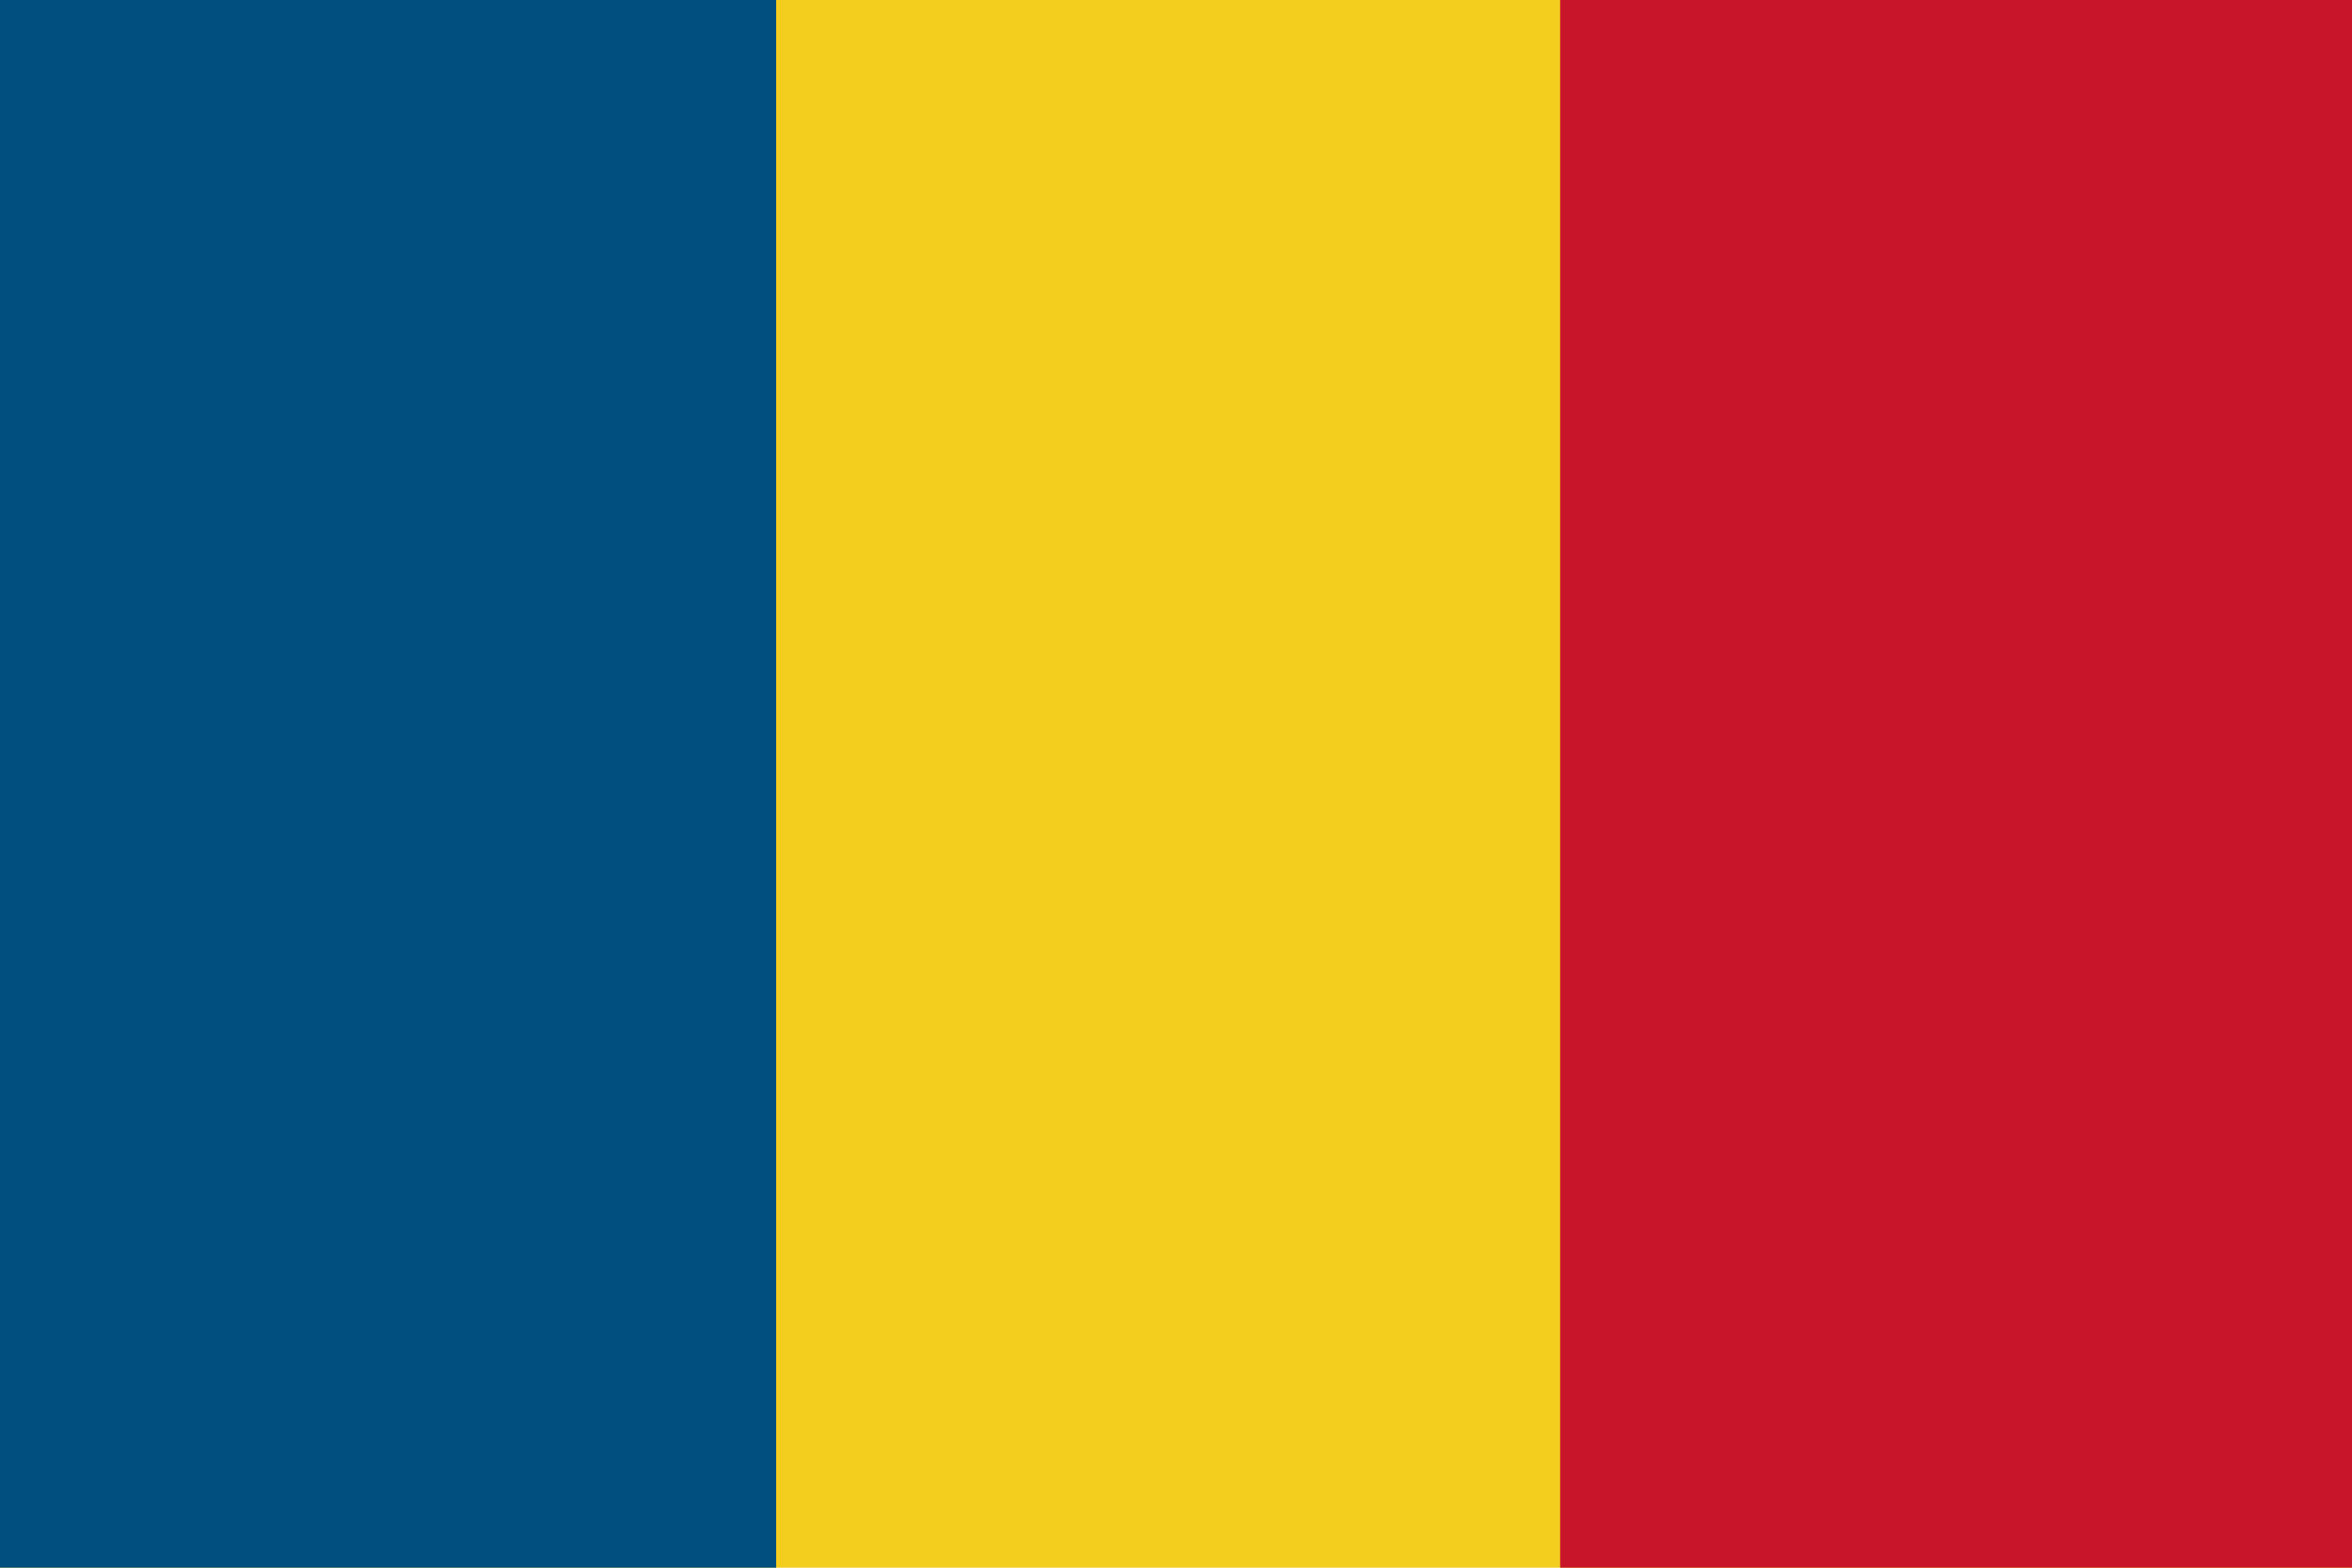
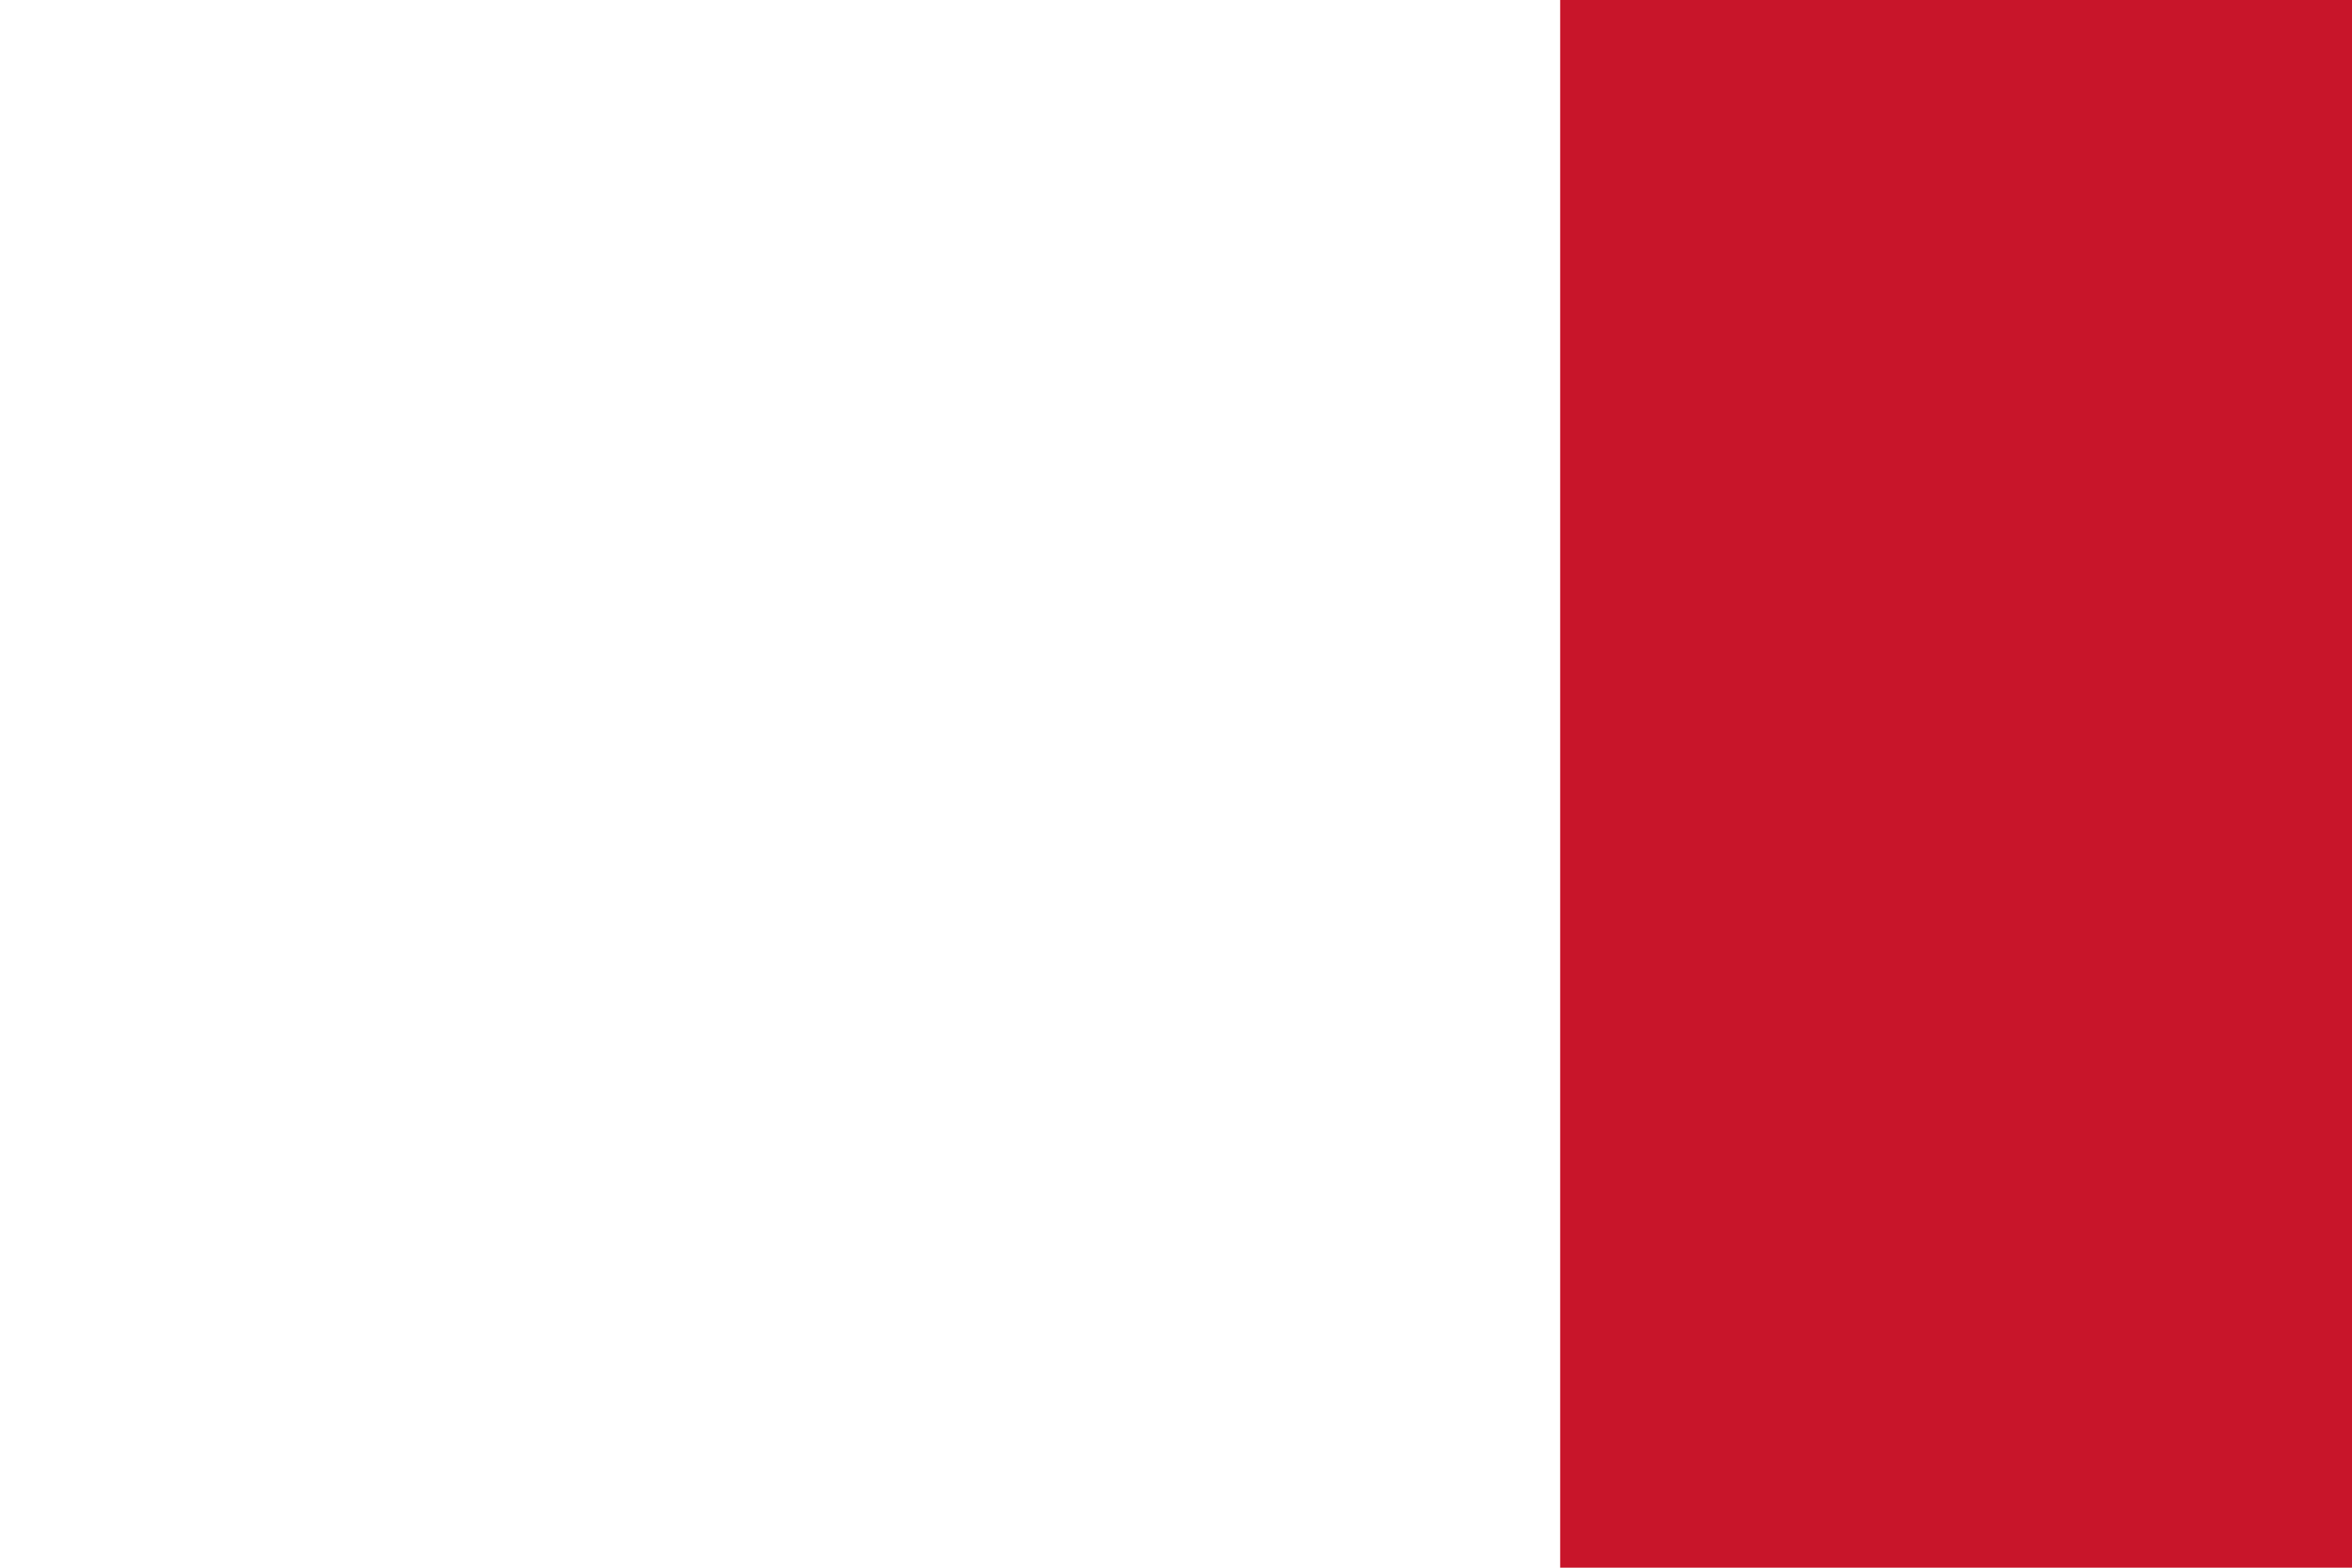
<svg xmlns="http://www.w3.org/2000/svg" version="1.1" id="レイヤー_1" x="0px" y="0px" width="30px" height="20px" viewBox="0 0 30 20" style="enable-background:new 0 0 30 20;" xml:space="preserve">
  <style type="text/css">
	.st0{fill:#F4CE1F;}
	.st1{fill:#C8152A;}
	.st2{fill:#014F7E;}
</style>
  <g>
-     <rect x="0" class="st0" width="30" height="20" />
    <rect x="19.9" class="st1" width="10.1" height="20" />
-     <rect x="0" class="st2" width="9.9" height="20" />
  </g>
</svg>